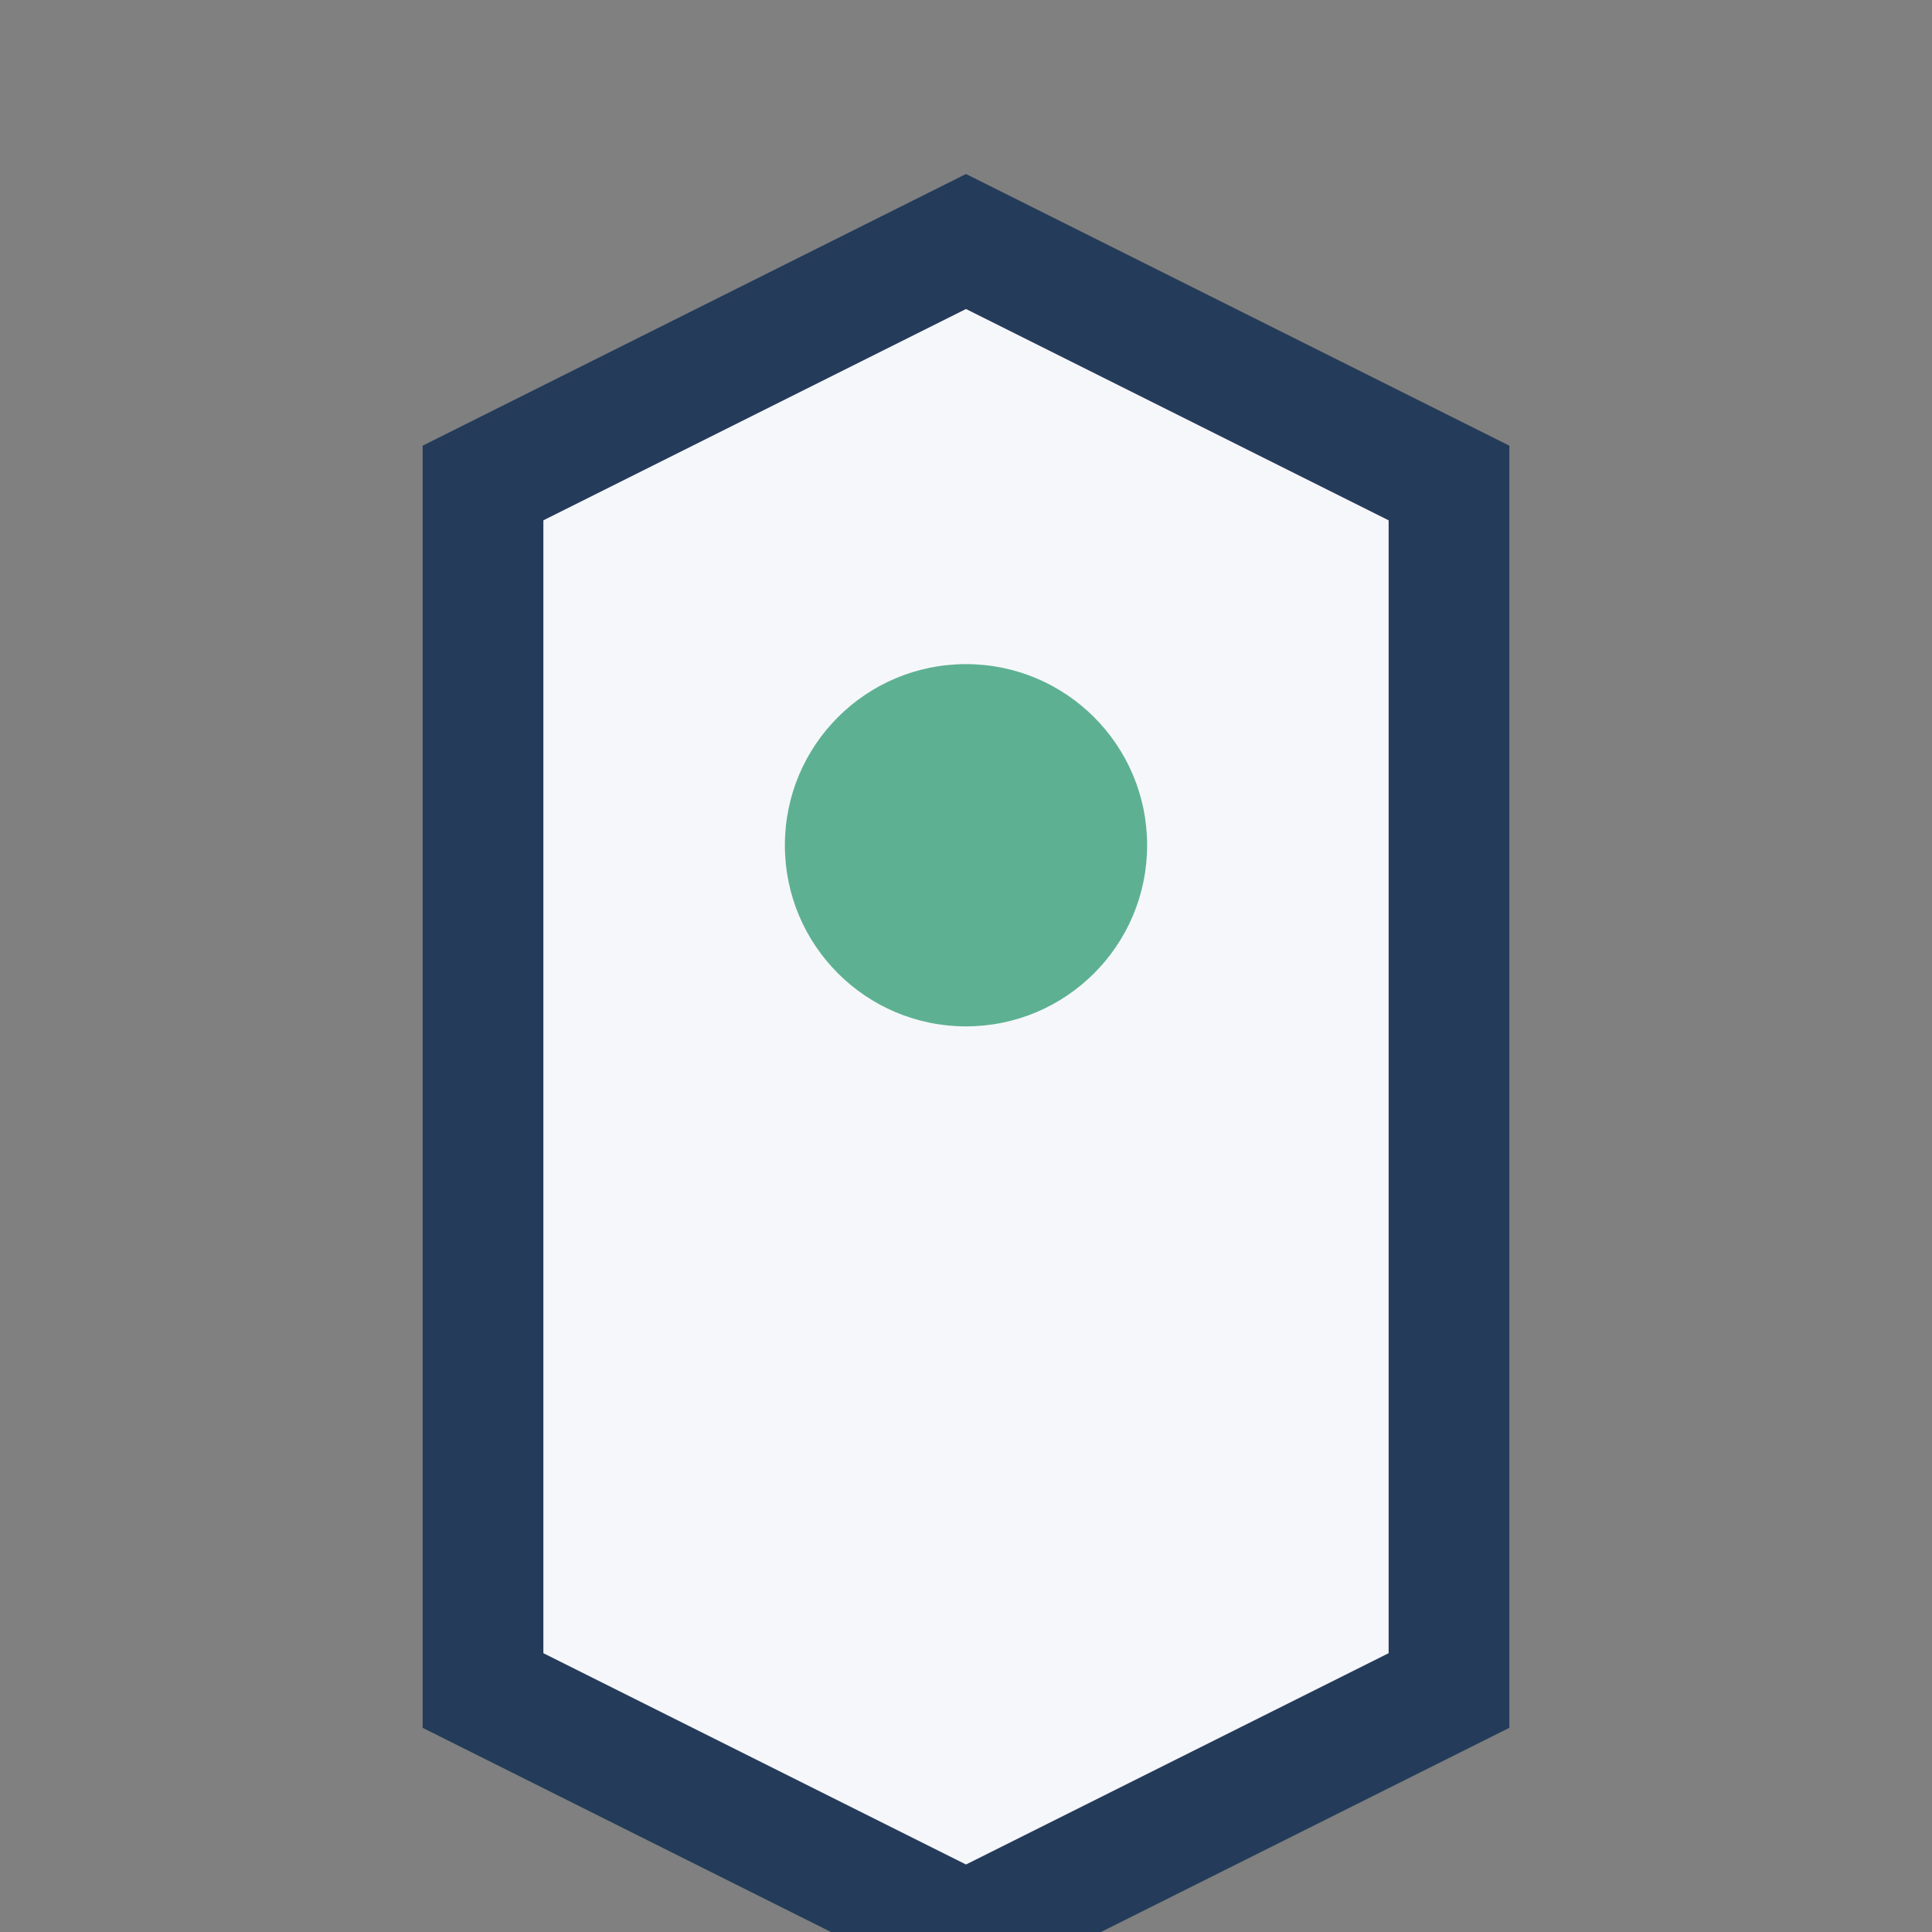
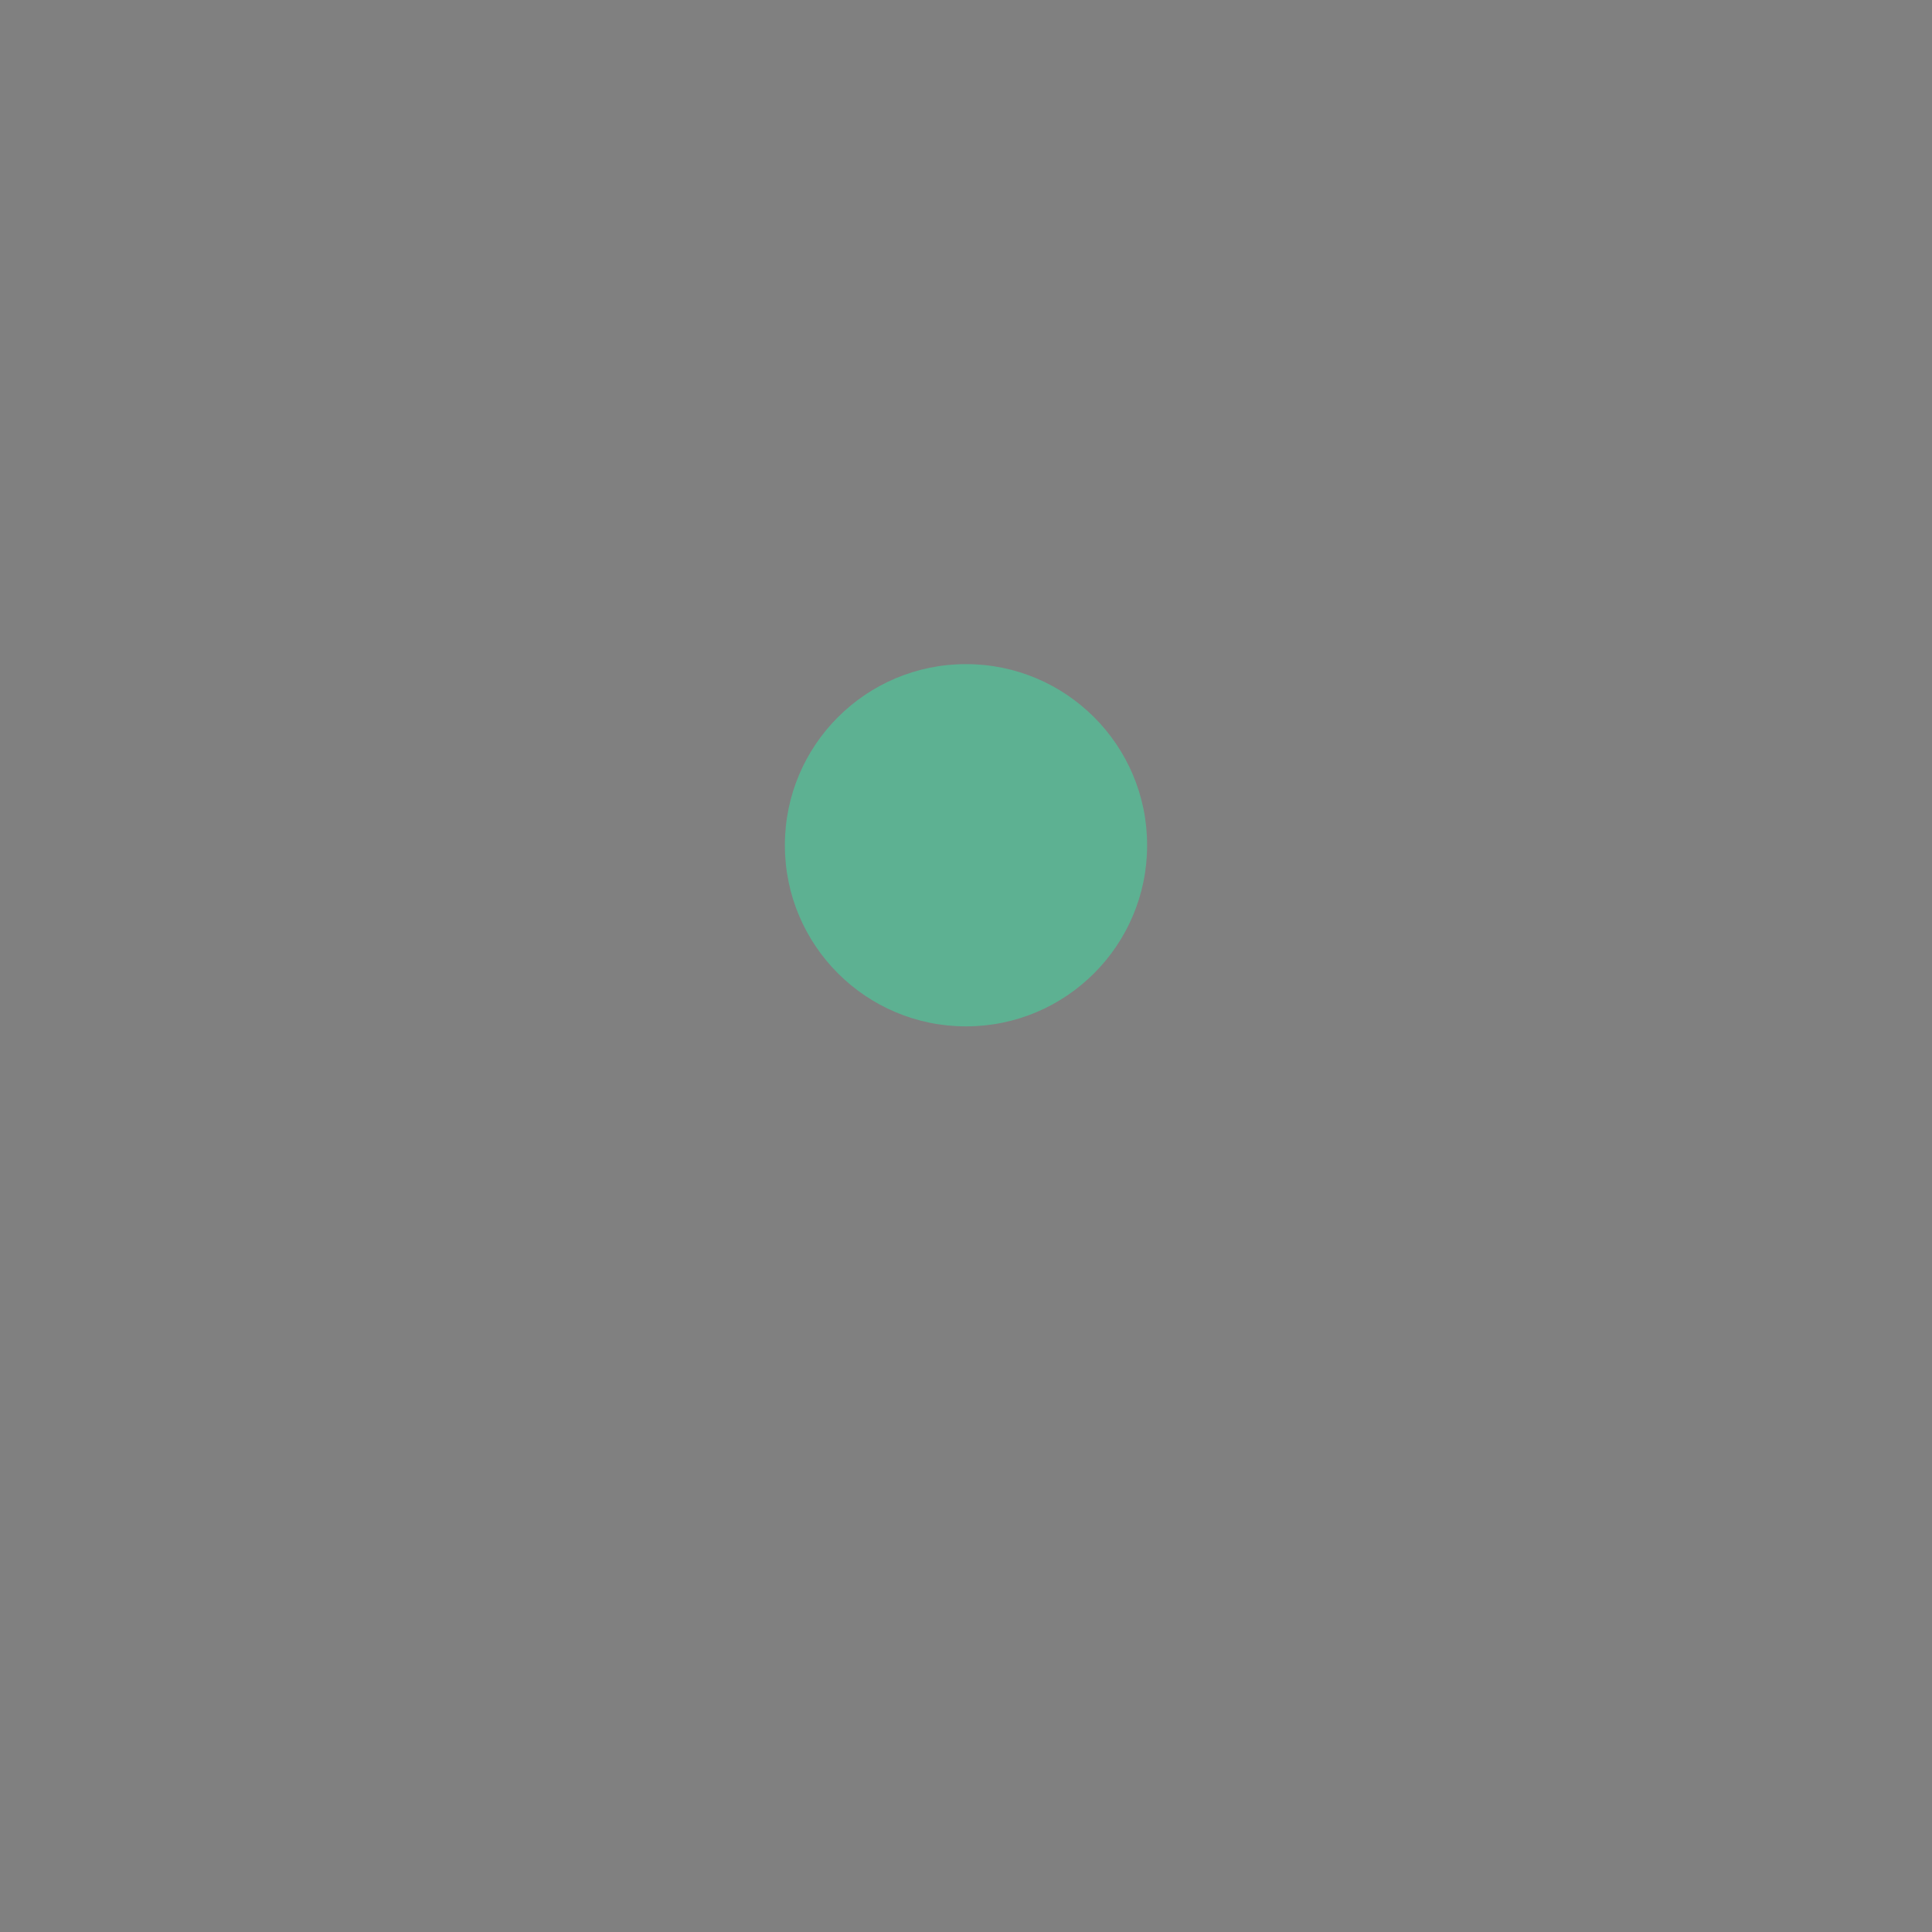
<svg xmlns="http://www.w3.org/2000/svg" width="32" height="32" viewBox="0 0 32 32">
  <rect x="0" y="0" width="32" height="32" fill="#808080" stroke="none" />
-   <path d="M8 28V8l8-4 8 4v20l-8 4-8-4z" fill="#F6F7FB" stroke="#243C5A" stroke-width="2" />
  <circle cx="16" cy="14" r="3" fill="#5DB192" />
</svg>